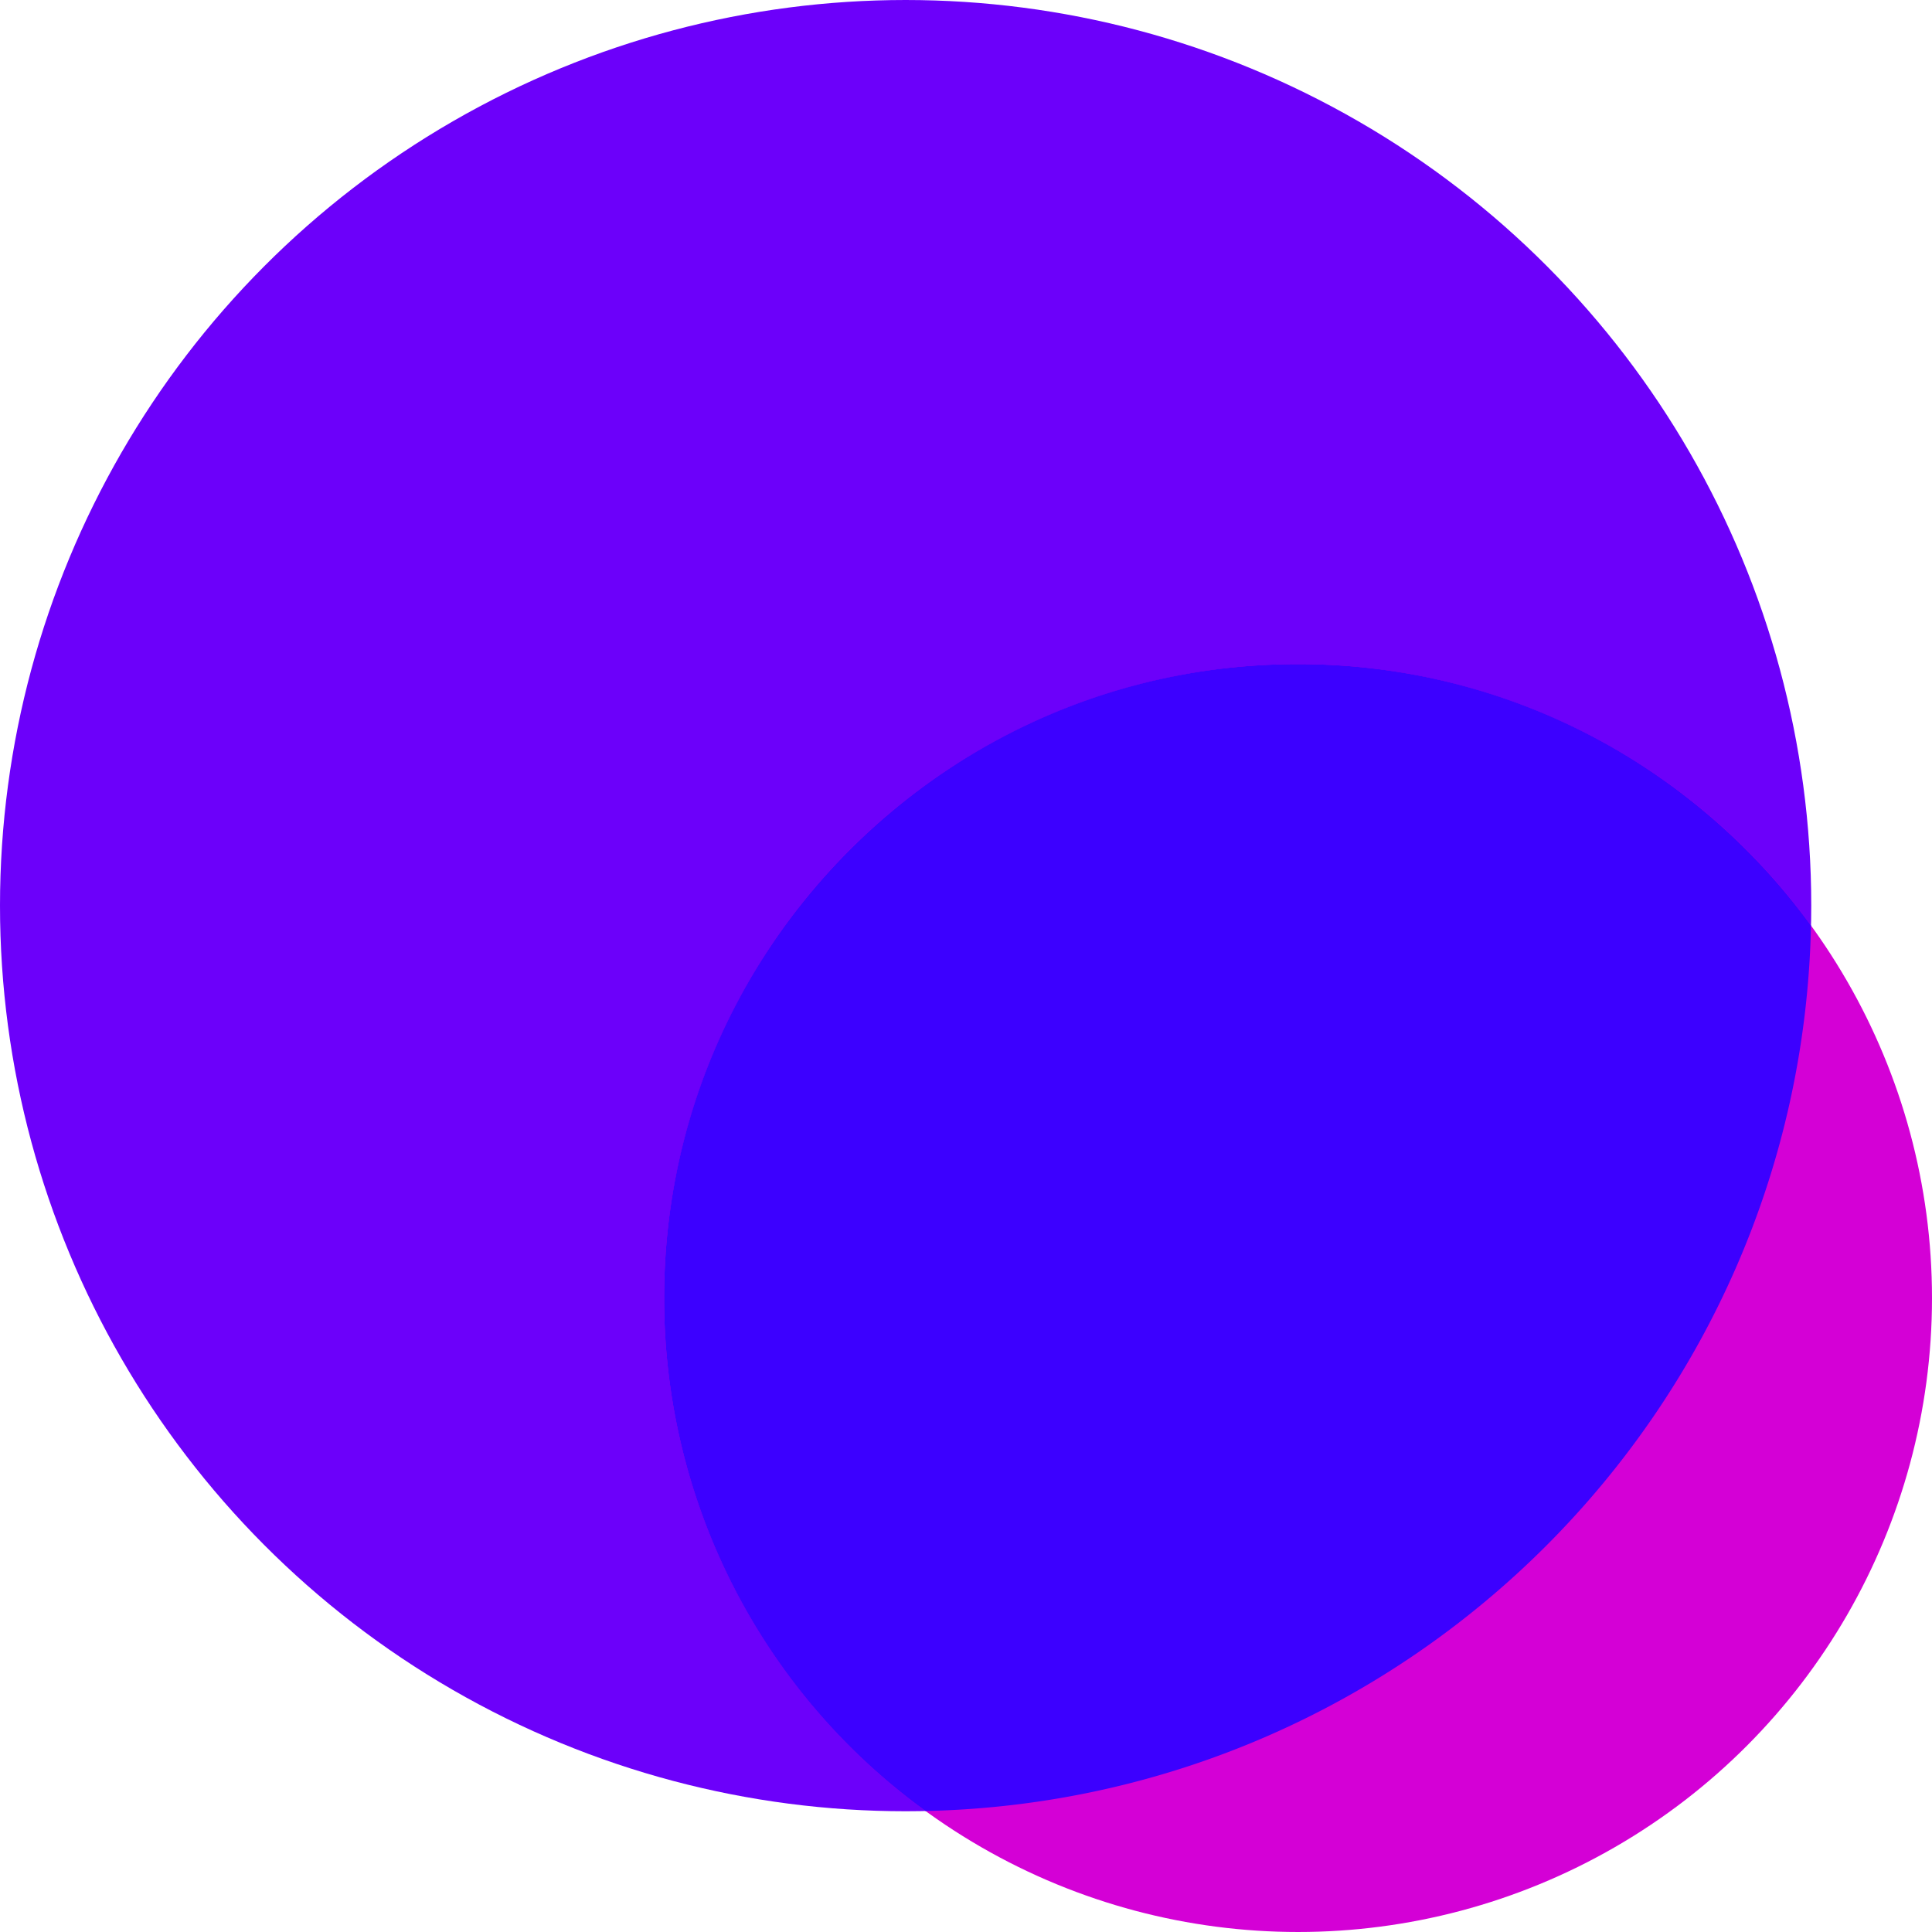
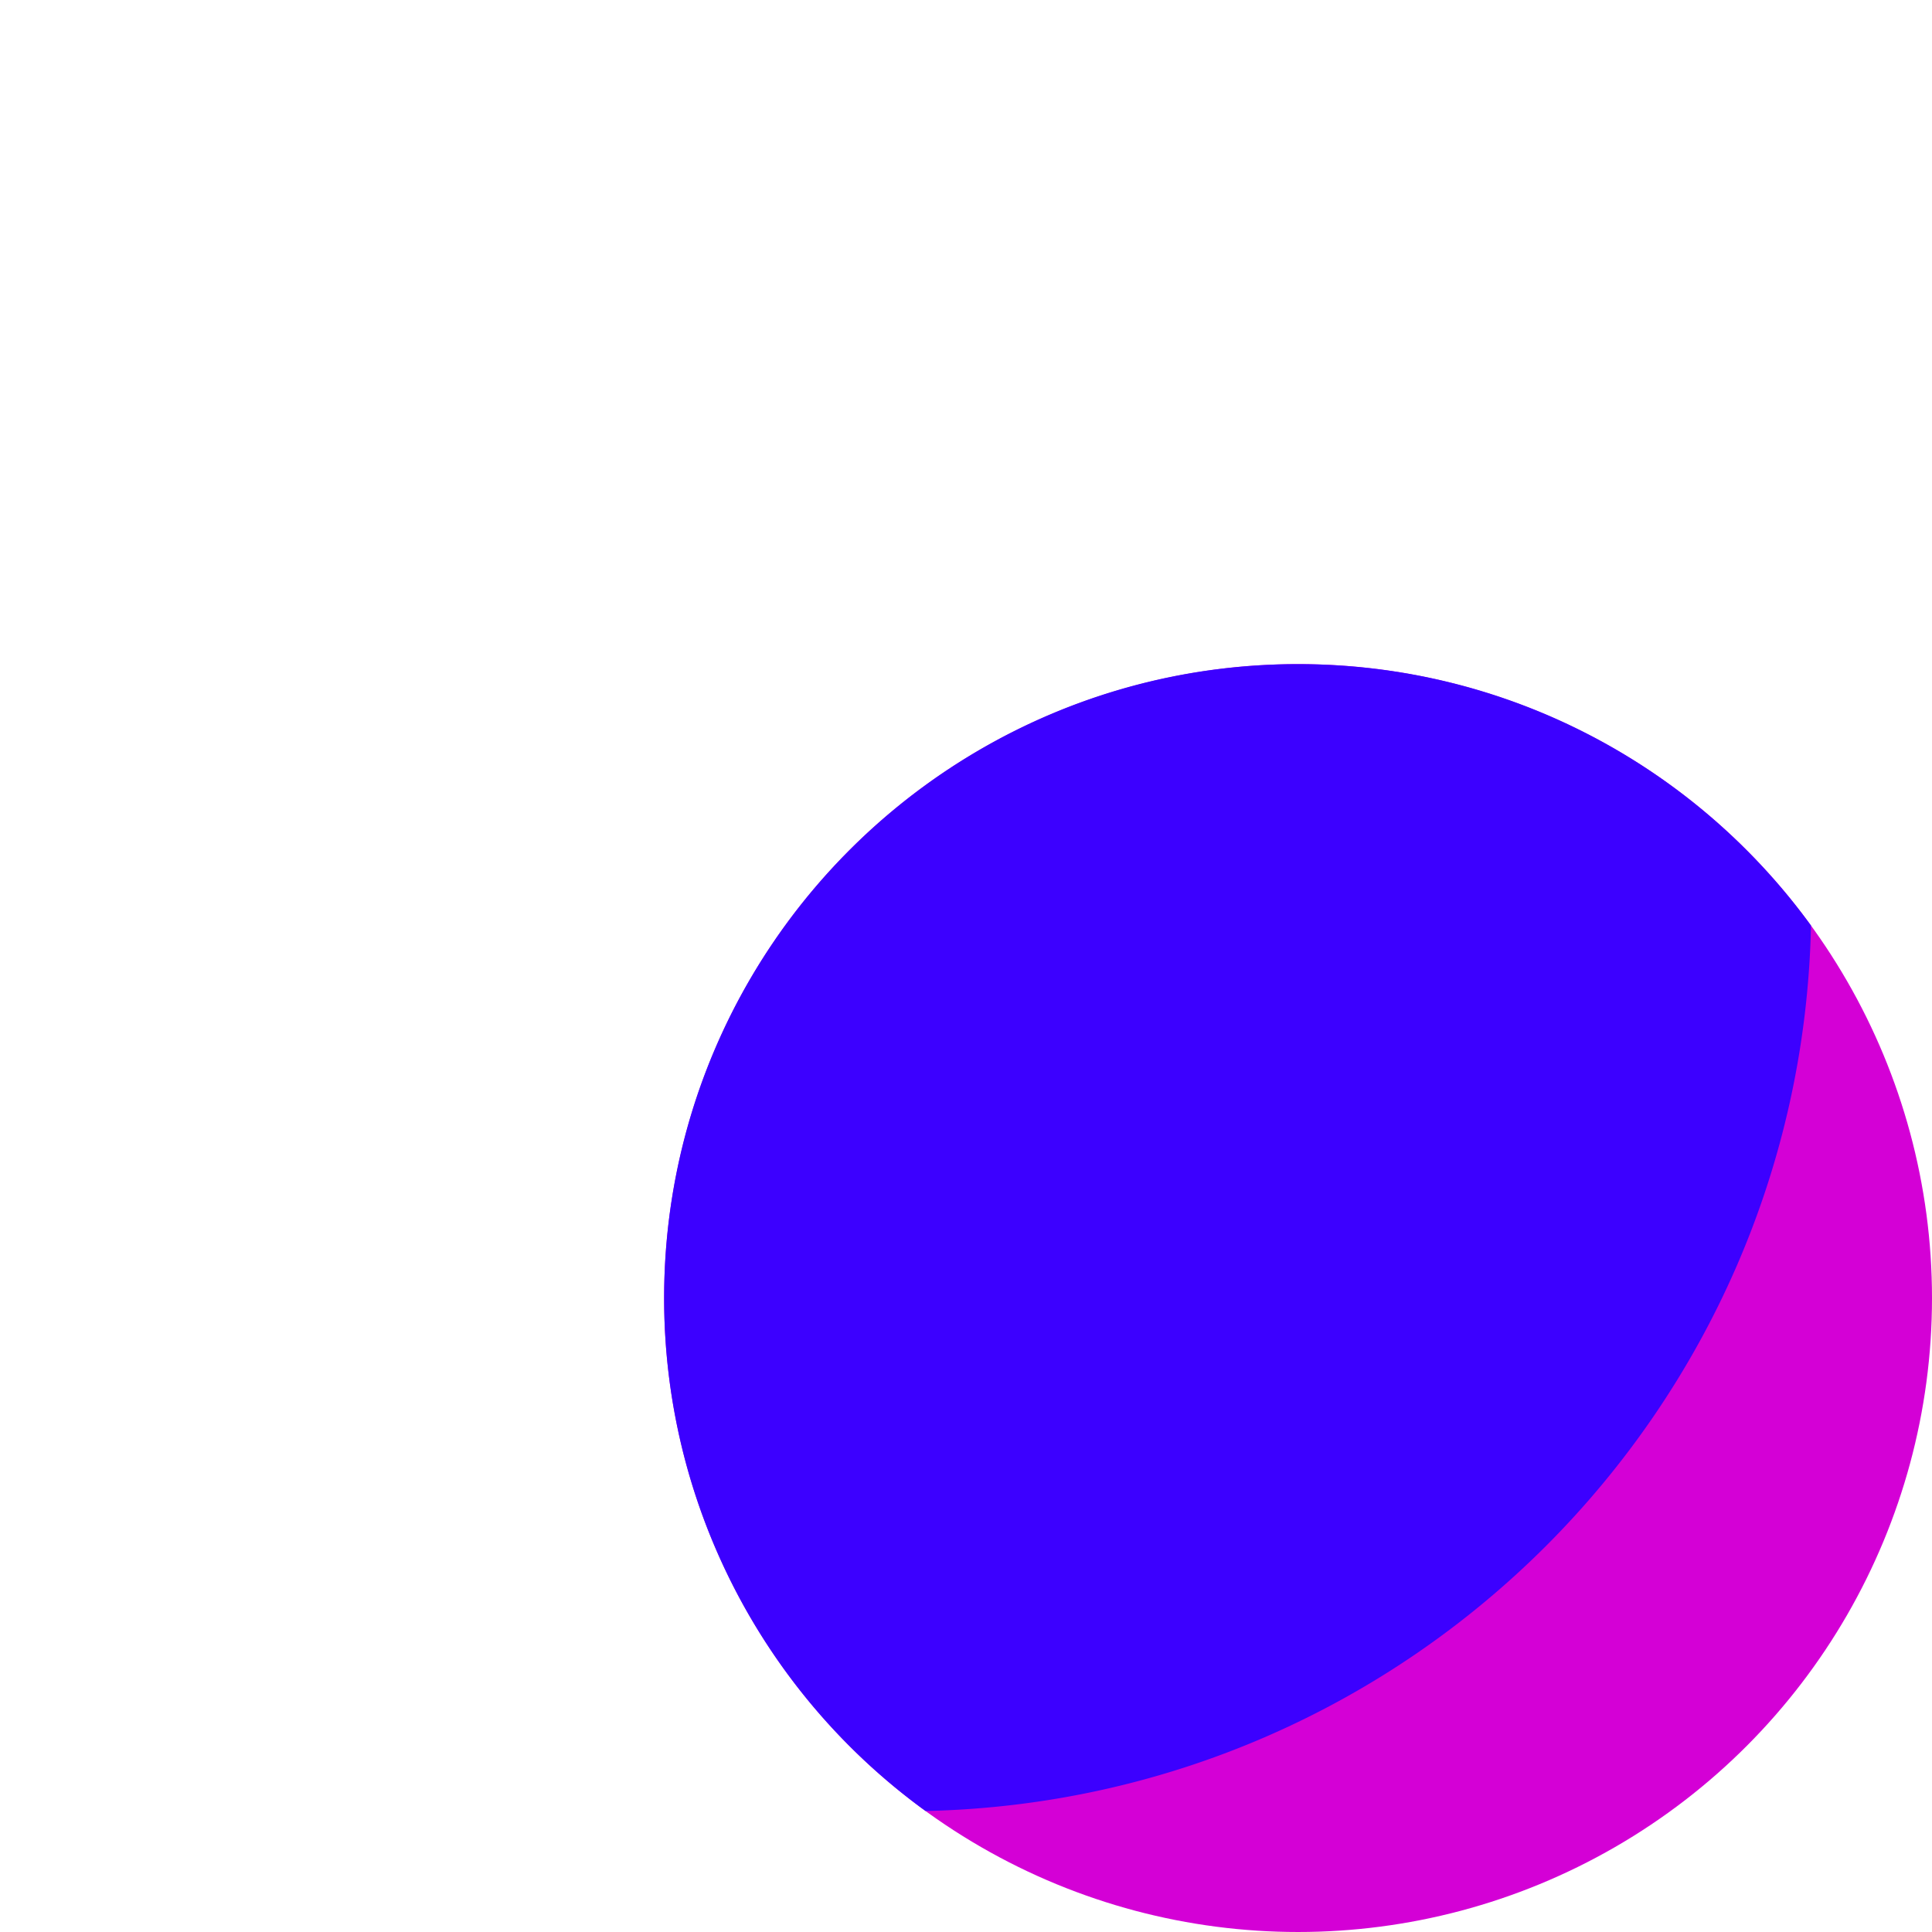
<svg xmlns="http://www.w3.org/2000/svg" width="32" height="32" fill-rule="evenodd">
-   <circle fill="#6c00fa" cx="15" cy="15" r="15" />
  <circle fill="#d400d6" cx="21.5" cy="21.5" r="10.5" />
  <path d="M21.5 11c3.493 0 6.587 1.706 8.496 4.33-.173 8.022-6.644 14.493-14.666 14.666A10.485 10.485 0 0 1 11 21.5C11 15.701 15.701 11 21.5 11z" fill="#3c00ff" />
</svg>